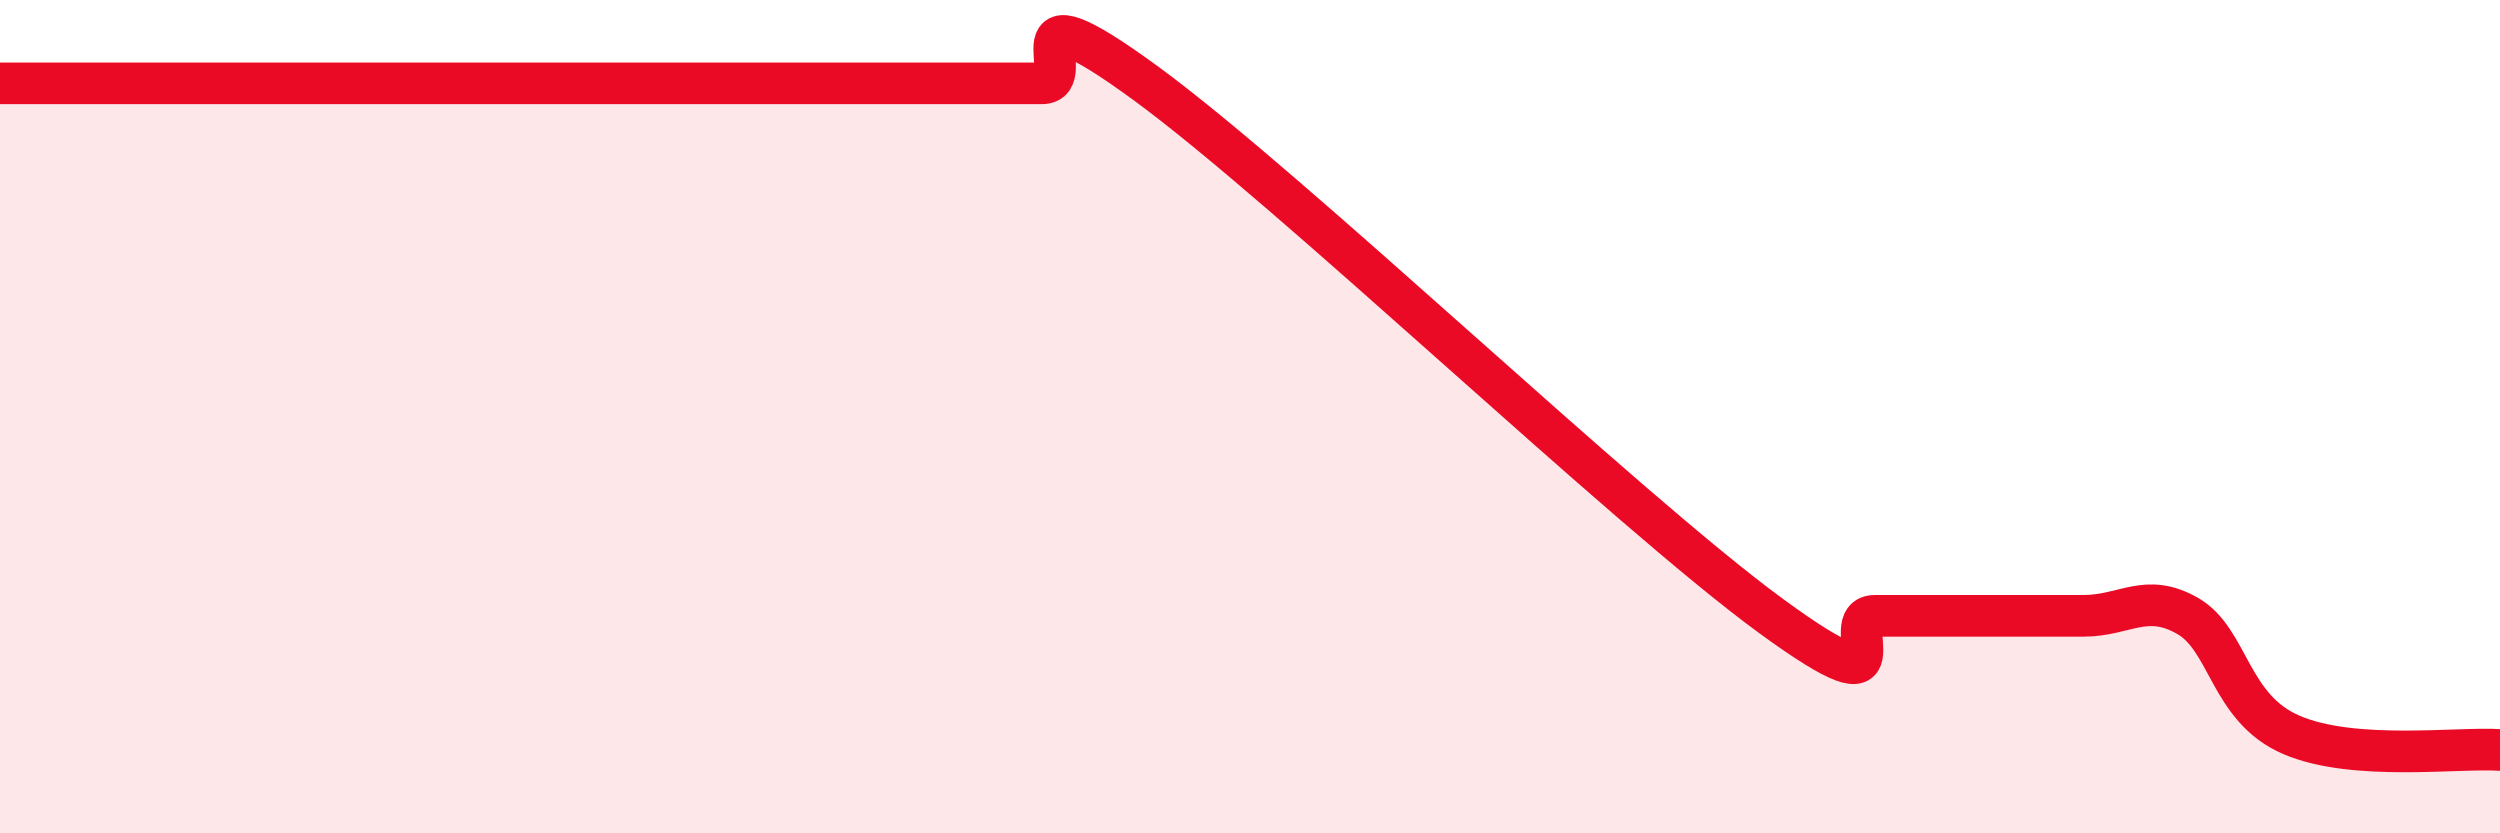
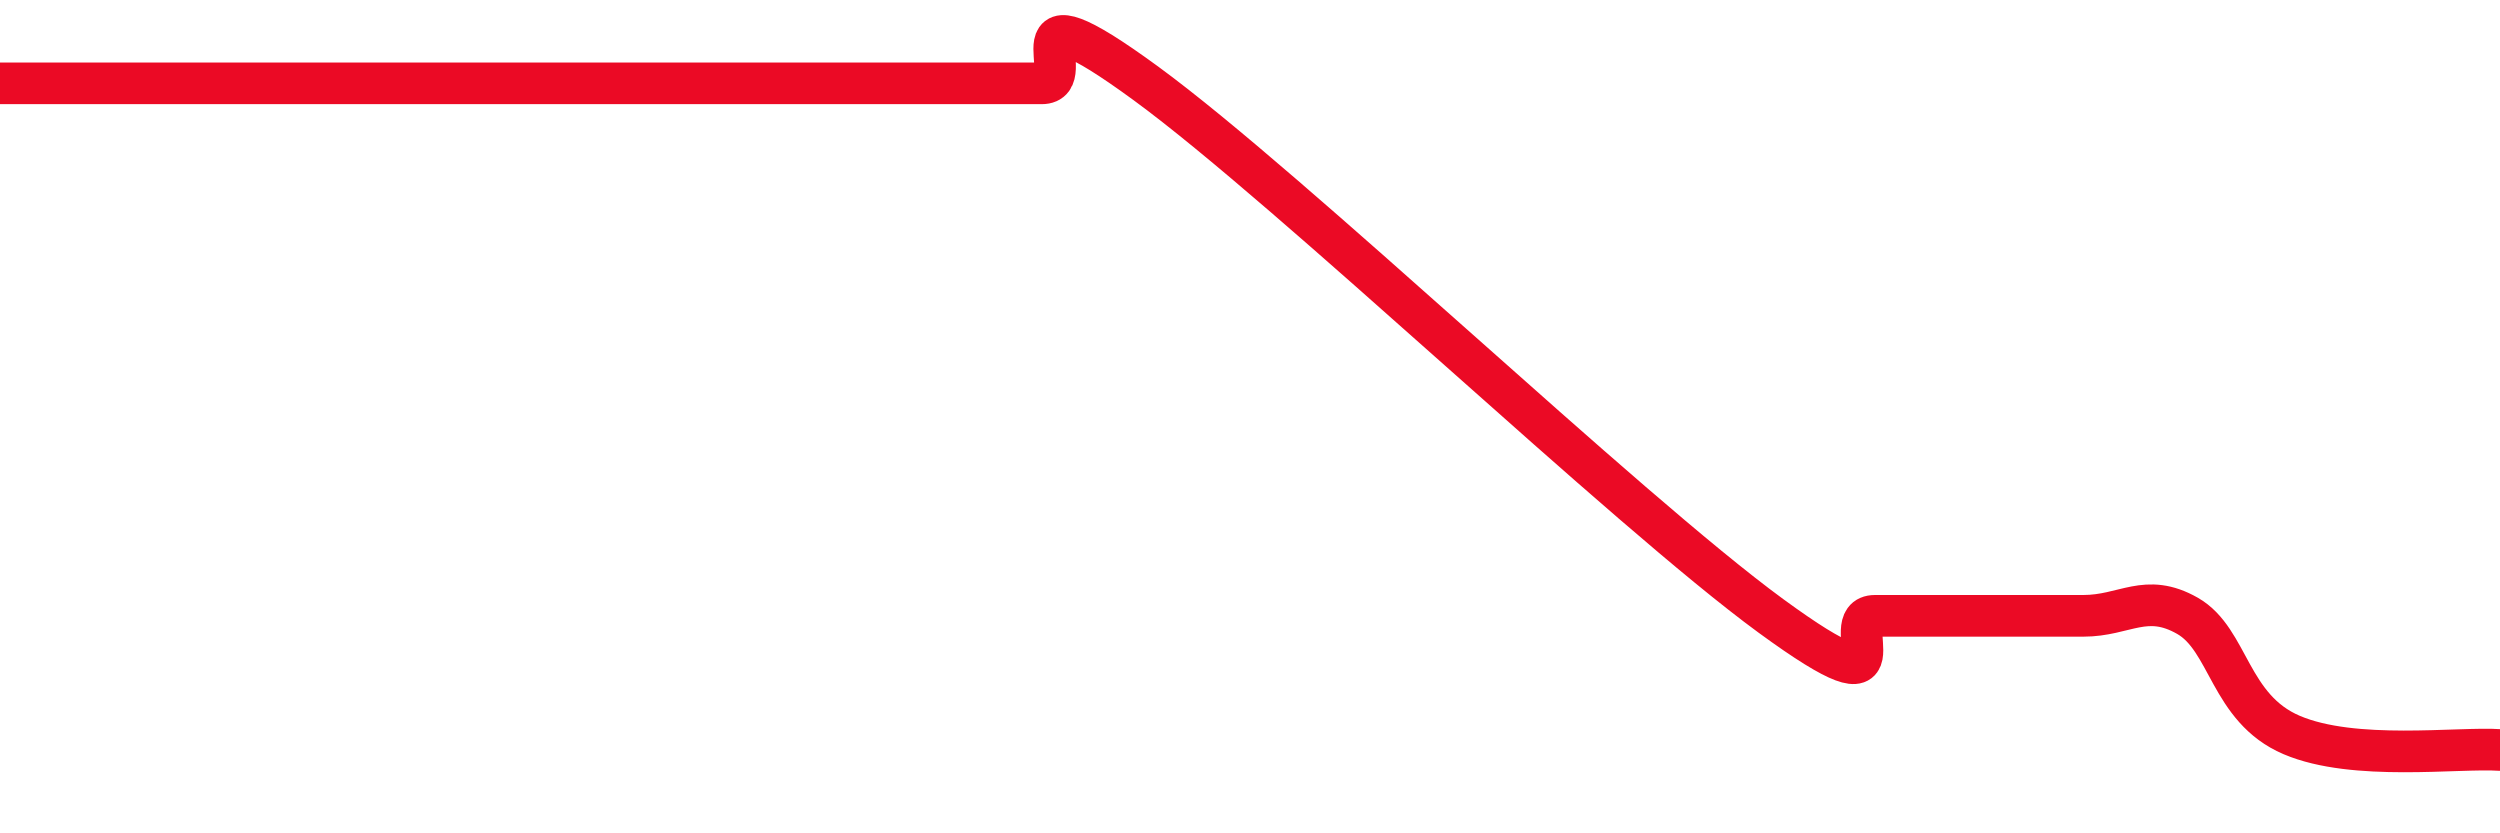
<svg xmlns="http://www.w3.org/2000/svg" width="60" height="20" viewBox="0 0 60 20">
-   <path d="M 0,2 C 0.5,2 1.5,2 2.5,2 C 3.5,2 4,2 5,2 C 6,2 6.5,2 7.5,2 C 8.5,2 9,2 10,2 C 11,2 11.5,2 12.5,2 C 13.5,2 14,2 15,2 C 16,2 16.5,2 17.5,2 C 18.5,2 19,2 20,2 C 21,2 21.5,2 22.5,2 C 23.5,2 24,2 25,2 C 26,2 24,-0.56 27.5,2 C 31,4.56 39,12.22 42.5,14.78 C 46,17.34 44,14.78 45,14.78 C 46,14.78 46.5,14.78 47.5,14.78 C 48.5,14.78 49,14.78 50,14.78 C 51,14.78 51.5,14.21 52.5,14.78 C 53.5,15.35 53.5,17 55,17.64 C 56.5,18.28 59,17.93 60,18L60 20L0 20Z" fill="#EB0A25" opacity="0.1" stroke-linecap="round" stroke-linejoin="round" />
  <path d="M 0,2 C 0.5,2 1.5,2 2.5,2 C 3.5,2 4,2 5,2 C 6,2 6.5,2 7.5,2 C 8.5,2 9,2 10,2 C 11,2 11.5,2 12.5,2 C 13.5,2 14,2 15,2 C 16,2 16.5,2 17.5,2 C 18.5,2 19,2 20,2 C 21,2 21.5,2 22.5,2 C 23.5,2 24,2 25,2 C 26,2 24,-0.56 27.5,2 C 31,4.56 39,12.22 42.5,14.78 C 46,17.34 44,14.78 45,14.78 C 46,14.78 46.5,14.78 47.5,14.78 C 48.5,14.78 49,14.78 50,14.78 C 51,14.78 51.5,14.21 52.5,14.78 C 53.5,15.35 53.5,17 55,17.64 C 56.5,18.28 59,17.93 60,18" stroke="#EB0A25" stroke-width="1" fill="none" stroke-linecap="round" stroke-linejoin="round" />
</svg>